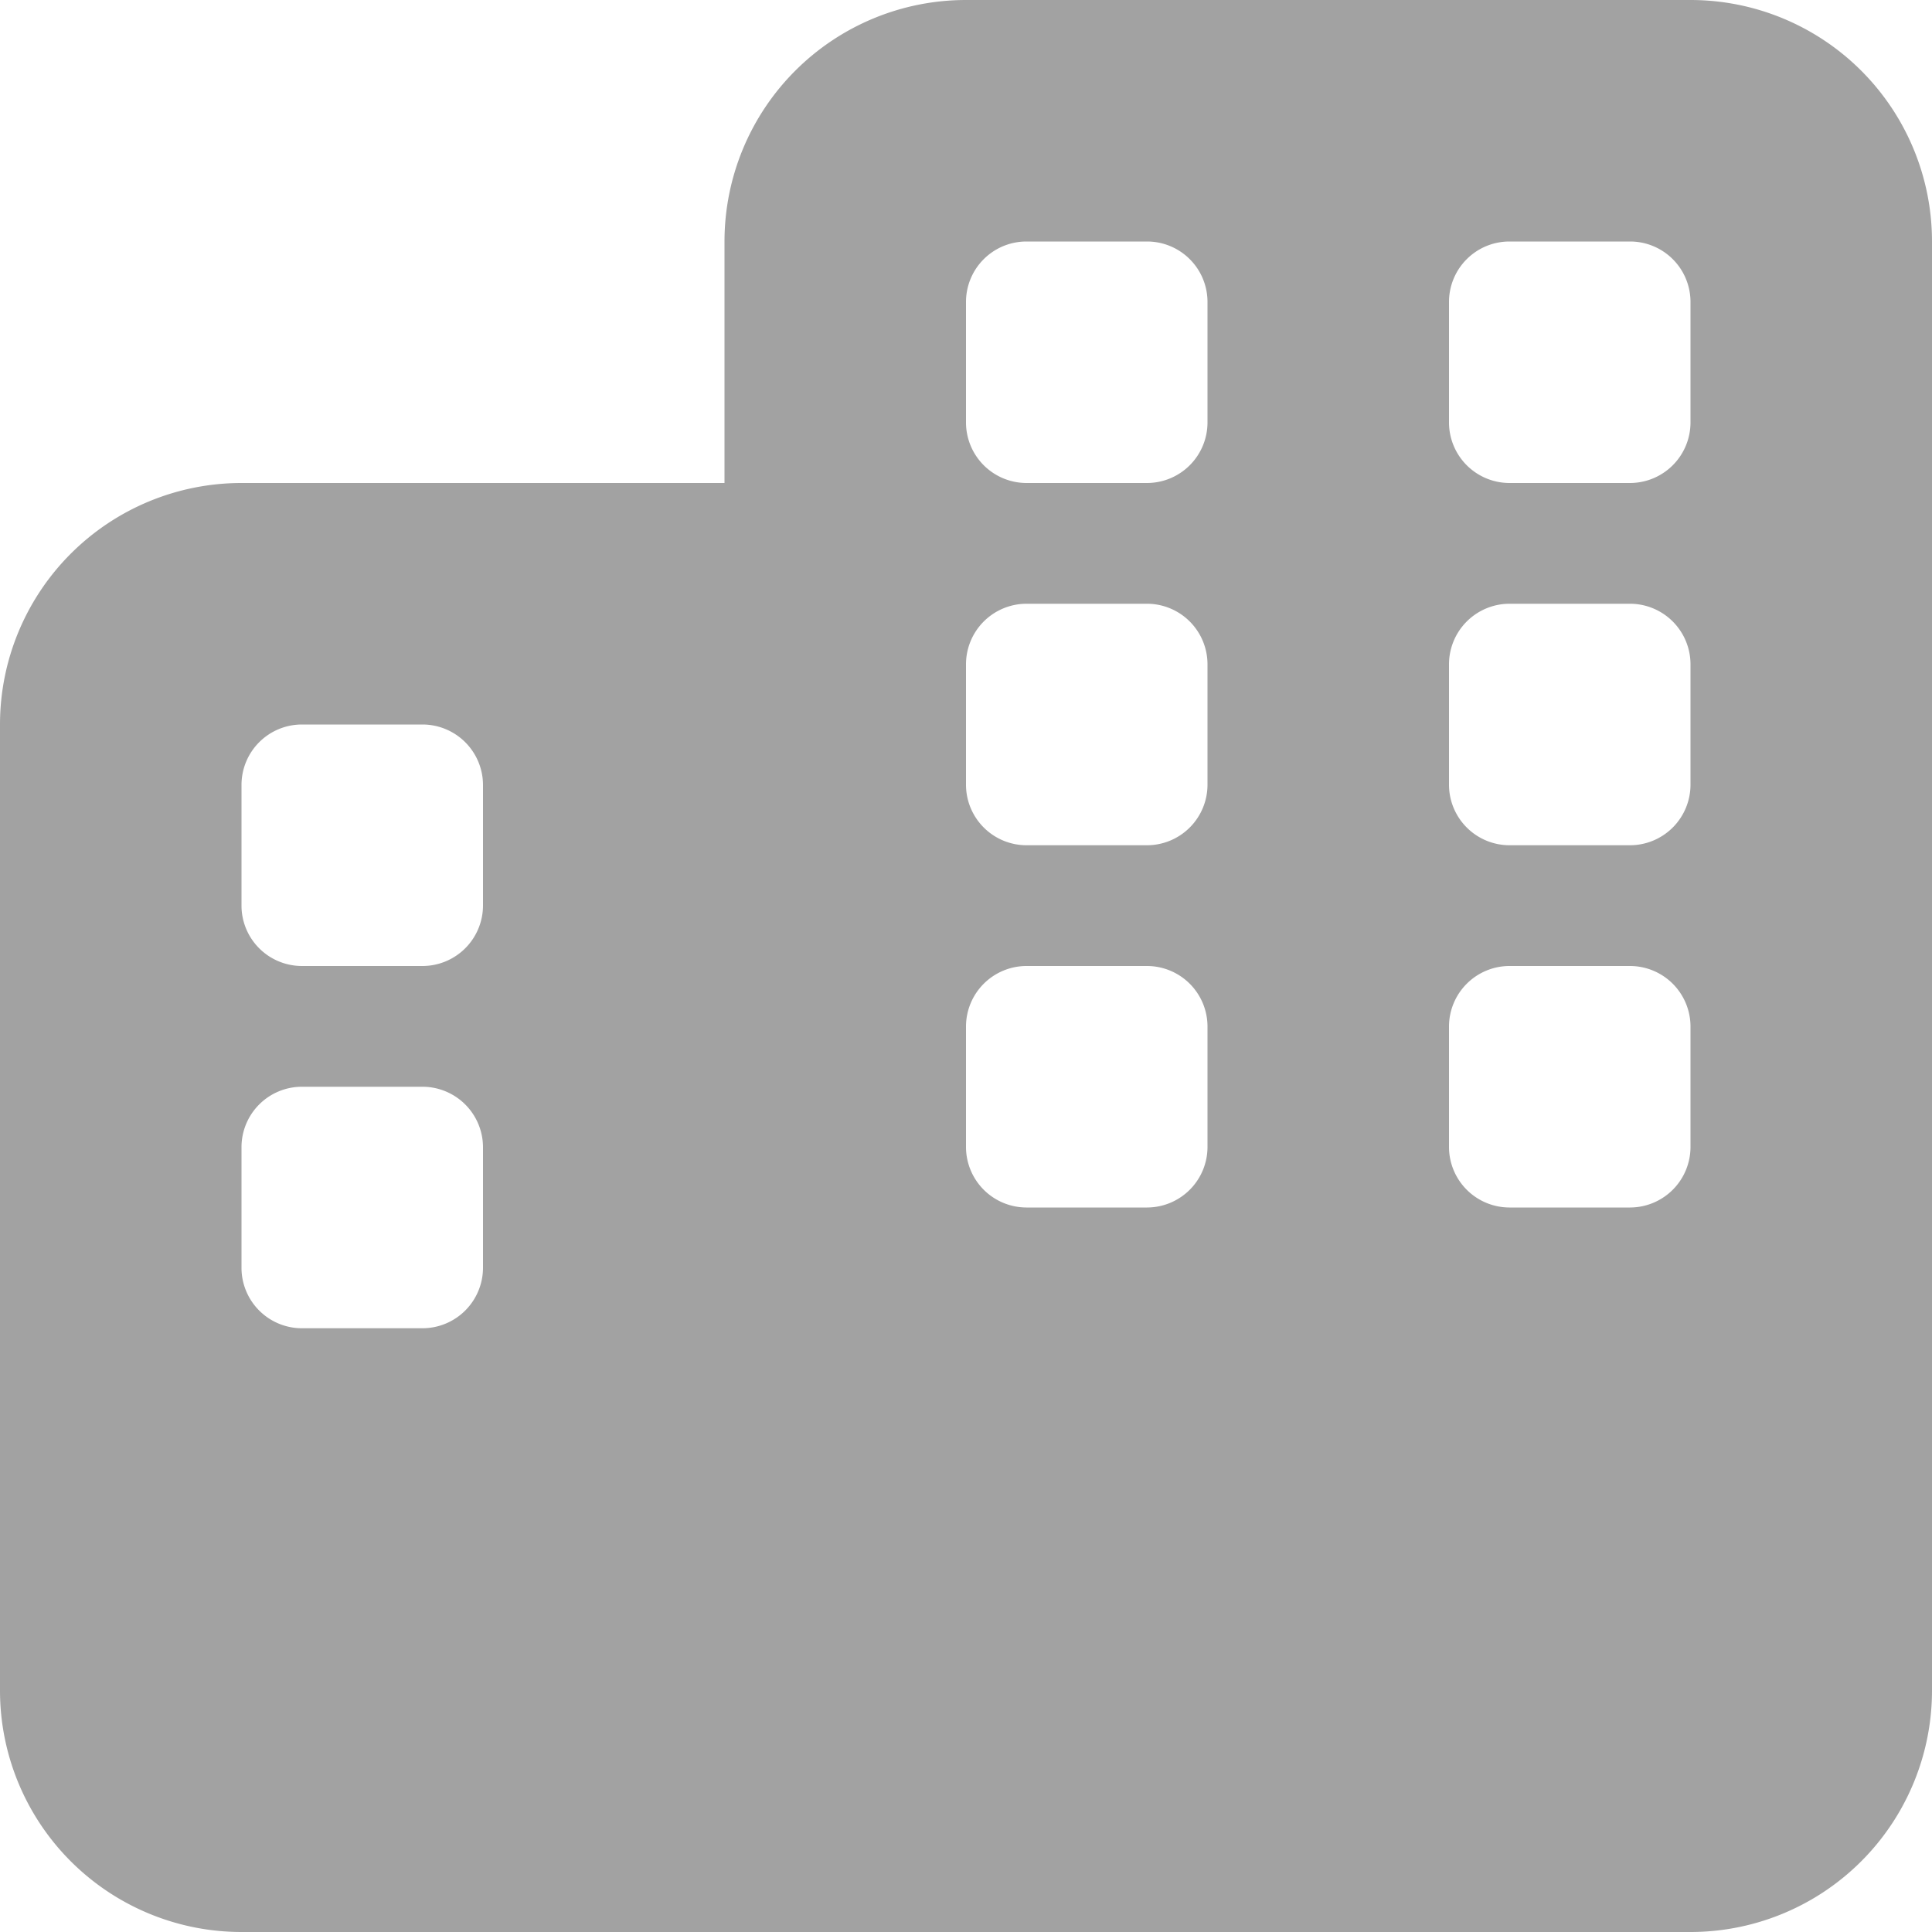
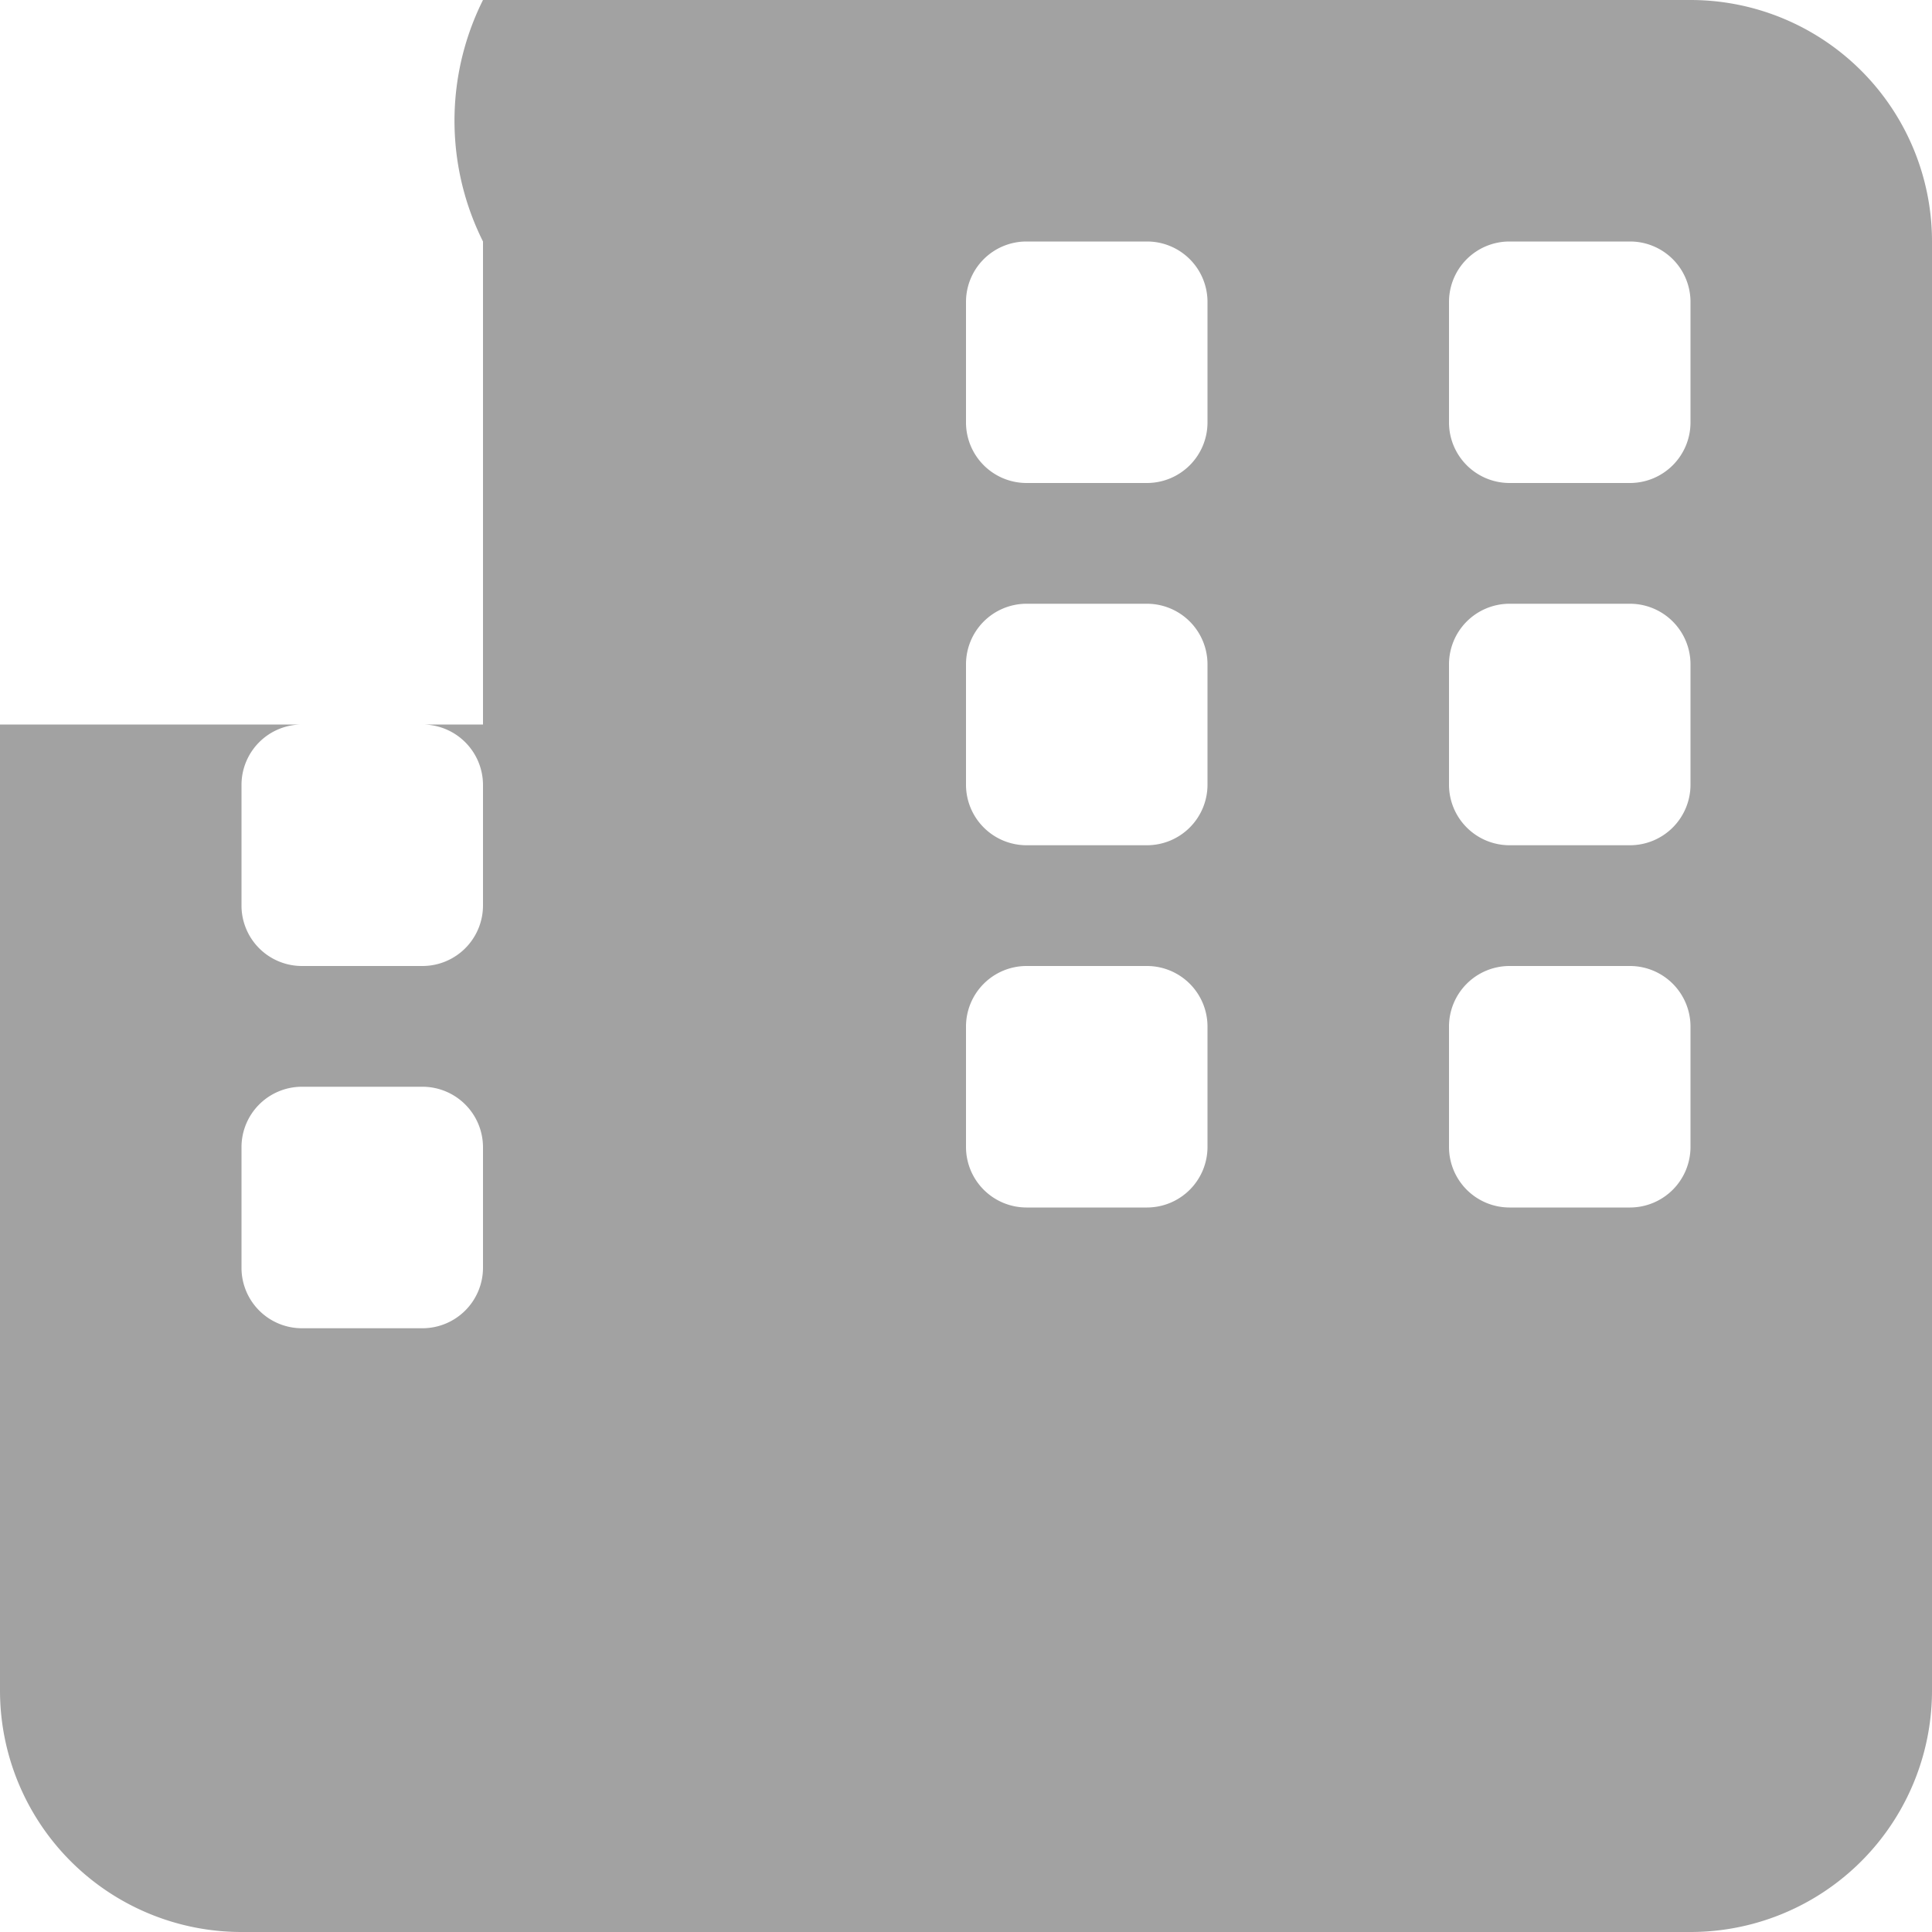
<svg xmlns="http://www.w3.org/2000/svg" width="28" height="28" viewBox="0 0 28 28">
-   <path id="パス_26259" data-name="パス 26259" d="M24.5-24.5A3.5,3.5,0,0,1,28-21V0a3.5,3.5,0,0,1-3.5,3.5H3.5A3.5,3.5,0,0,1,0,0V-14a3.5,3.5,0,0,1,3.5-3.5h7V-21A3.5,3.5,0,0,1,14-24.5ZM3.5-6.125a.876.876,0,0,0,.875.875h1.75A.878.878,0,0,0,7-6.125v-1.75a.878.878,0,0,0-.875-.875H4.375a.876.876,0,0,0-.875.875ZM16.625-7a.878.878,0,0,0,.875-.875v-1.75a.878.878,0,0,0-.875-.875h-1.75A.878.878,0,0,0,14-9.625v1.75A.878.878,0,0,0,14.875-7ZM21-7.875A.878.878,0,0,0,21.875-7h1.75a.878.878,0,0,0,.875-.875v-1.75a.878.878,0,0,0-.875-.875h-1.75A.878.878,0,0,0,21-9.625ZM4.375-14a.876.876,0,0,0-.875.875v1.75a.876.876,0,0,0,.875.875h1.75A.878.878,0,0,0,7-11.375v-1.75A.878.878,0,0,0,6.125-14ZM14-18.375a.878.878,0,0,0,.875.875h1.75a.878.878,0,0,0,.875-.875v-1.75A.876.876,0,0,0,16.625-21h-1.75a.876.876,0,0,0-.875.875ZM21.875-21a.876.876,0,0,0-.875.875v1.75a.878.878,0,0,0,.875.875h1.75a.878.878,0,0,0,.875-.875v-1.75A.876.876,0,0,0,23.625-21ZM14-13.125a.878.878,0,0,0,.875.875h1.75a.878.878,0,0,0,.875-.875v-1.75a.878.878,0,0,0-.875-.875h-1.75a.878.878,0,0,0-.875.875Zm9.625.875a.878.878,0,0,0,.875-.875v-1.75a.878.878,0,0,0-.875-.875h-1.75a.878.878,0,0,0-.875.875v1.75a.878.878,0,0,0,.875.875Z" transform="translate(0 24.5)" fill="#a2a2a2" />
+   <path id="パス_26259" data-name="パス 26259" d="M24.5-24.5A3.5,3.5,0,0,1,28-21V0a3.5,3.5,0,0,1-3.5,3.5H3.5A3.5,3.5,0,0,1,0,0V-14h7V-21A3.5,3.5,0,0,1,14-24.5ZM3.5-6.125a.876.876,0,0,0,.875.875h1.75A.878.878,0,0,0,7-6.125v-1.75a.878.878,0,0,0-.875-.875H4.375a.876.876,0,0,0-.875.875ZM16.625-7a.878.878,0,0,0,.875-.875v-1.75a.878.878,0,0,0-.875-.875h-1.75A.878.878,0,0,0,14-9.625v1.75A.878.878,0,0,0,14.875-7ZM21-7.875A.878.878,0,0,0,21.875-7h1.75a.878.878,0,0,0,.875-.875v-1.75a.878.878,0,0,0-.875-.875h-1.75A.878.878,0,0,0,21-9.625ZM4.375-14a.876.876,0,0,0-.875.875v1.75a.876.876,0,0,0,.875.875h1.75A.878.878,0,0,0,7-11.375v-1.75A.878.878,0,0,0,6.125-14ZM14-18.375a.878.878,0,0,0,.875.875h1.75a.878.878,0,0,0,.875-.875v-1.75A.876.876,0,0,0,16.625-21h-1.75a.876.876,0,0,0-.875.875ZM21.875-21a.876.876,0,0,0-.875.875v1.75a.878.878,0,0,0,.875.875h1.75a.878.878,0,0,0,.875-.875v-1.75A.876.876,0,0,0,23.625-21ZM14-13.125a.878.878,0,0,0,.875.875h1.75a.878.878,0,0,0,.875-.875v-1.75a.878.878,0,0,0-.875-.875h-1.75a.878.878,0,0,0-.875.875Zm9.625.875a.878.878,0,0,0,.875-.875v-1.75a.878.878,0,0,0-.875-.875h-1.75a.878.878,0,0,0-.875.875v1.75a.878.878,0,0,0,.875.875Z" transform="translate(0 24.5)" fill="#a2a2a2" />
</svg>